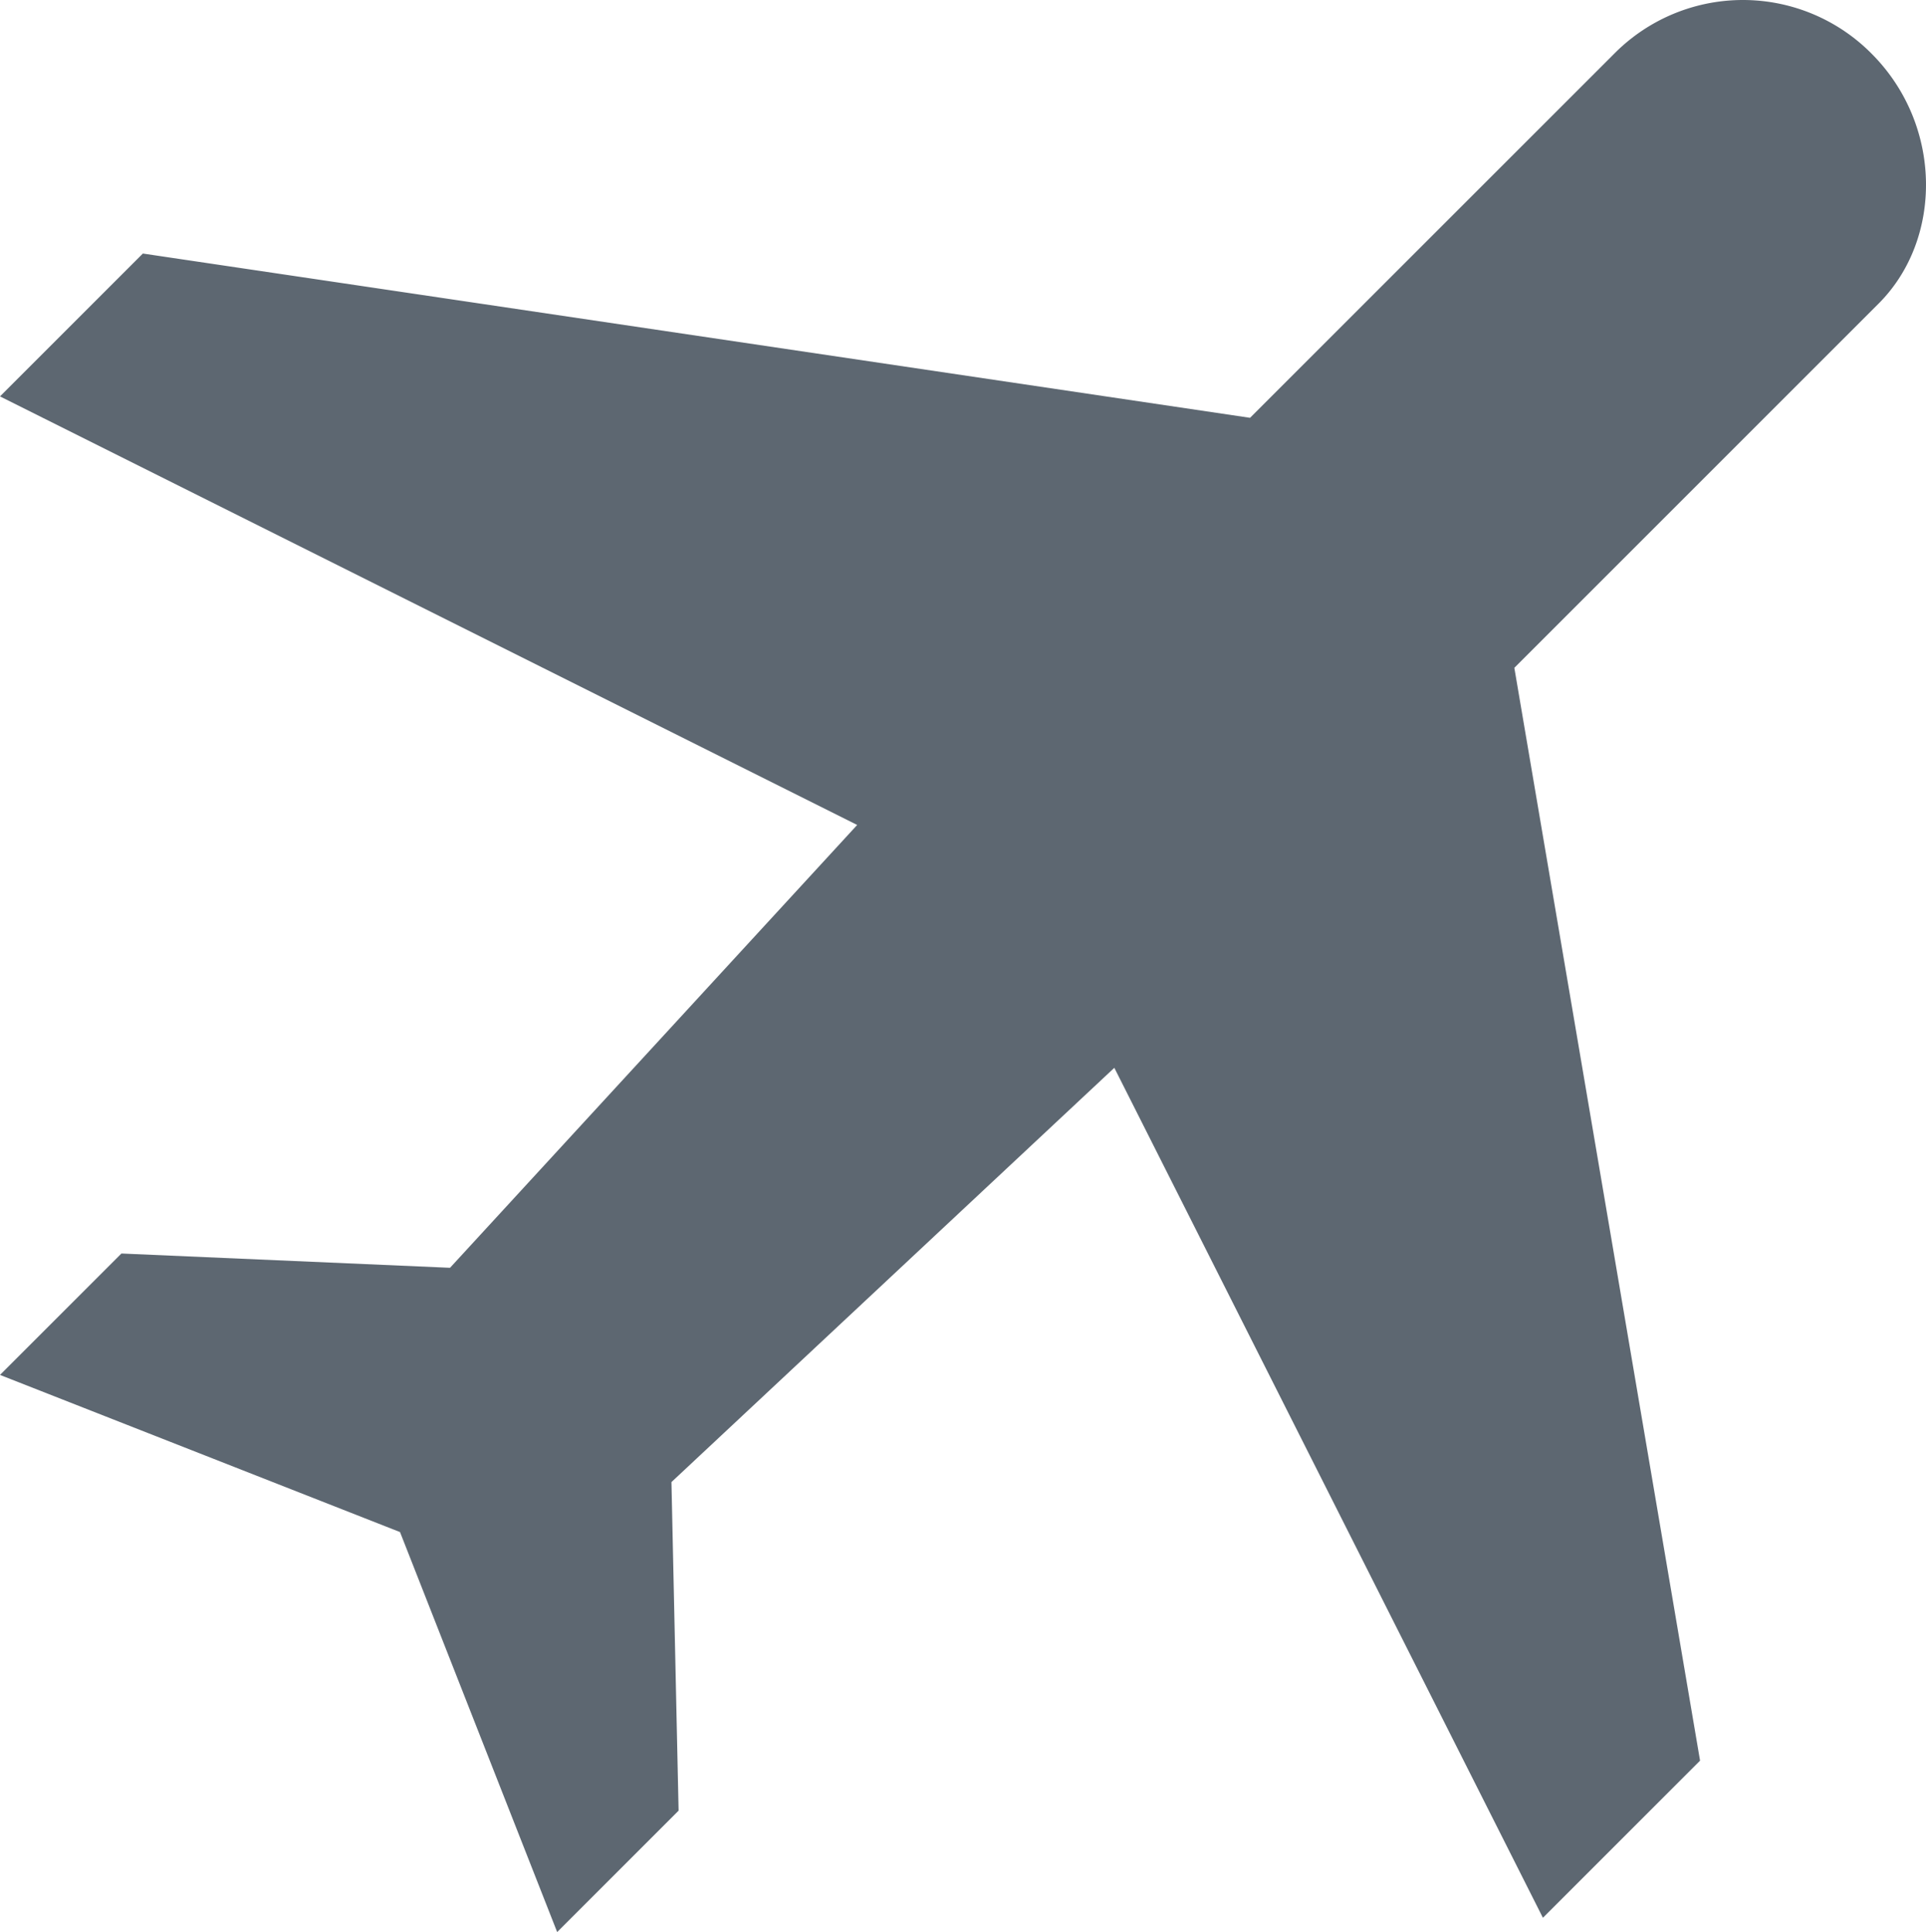
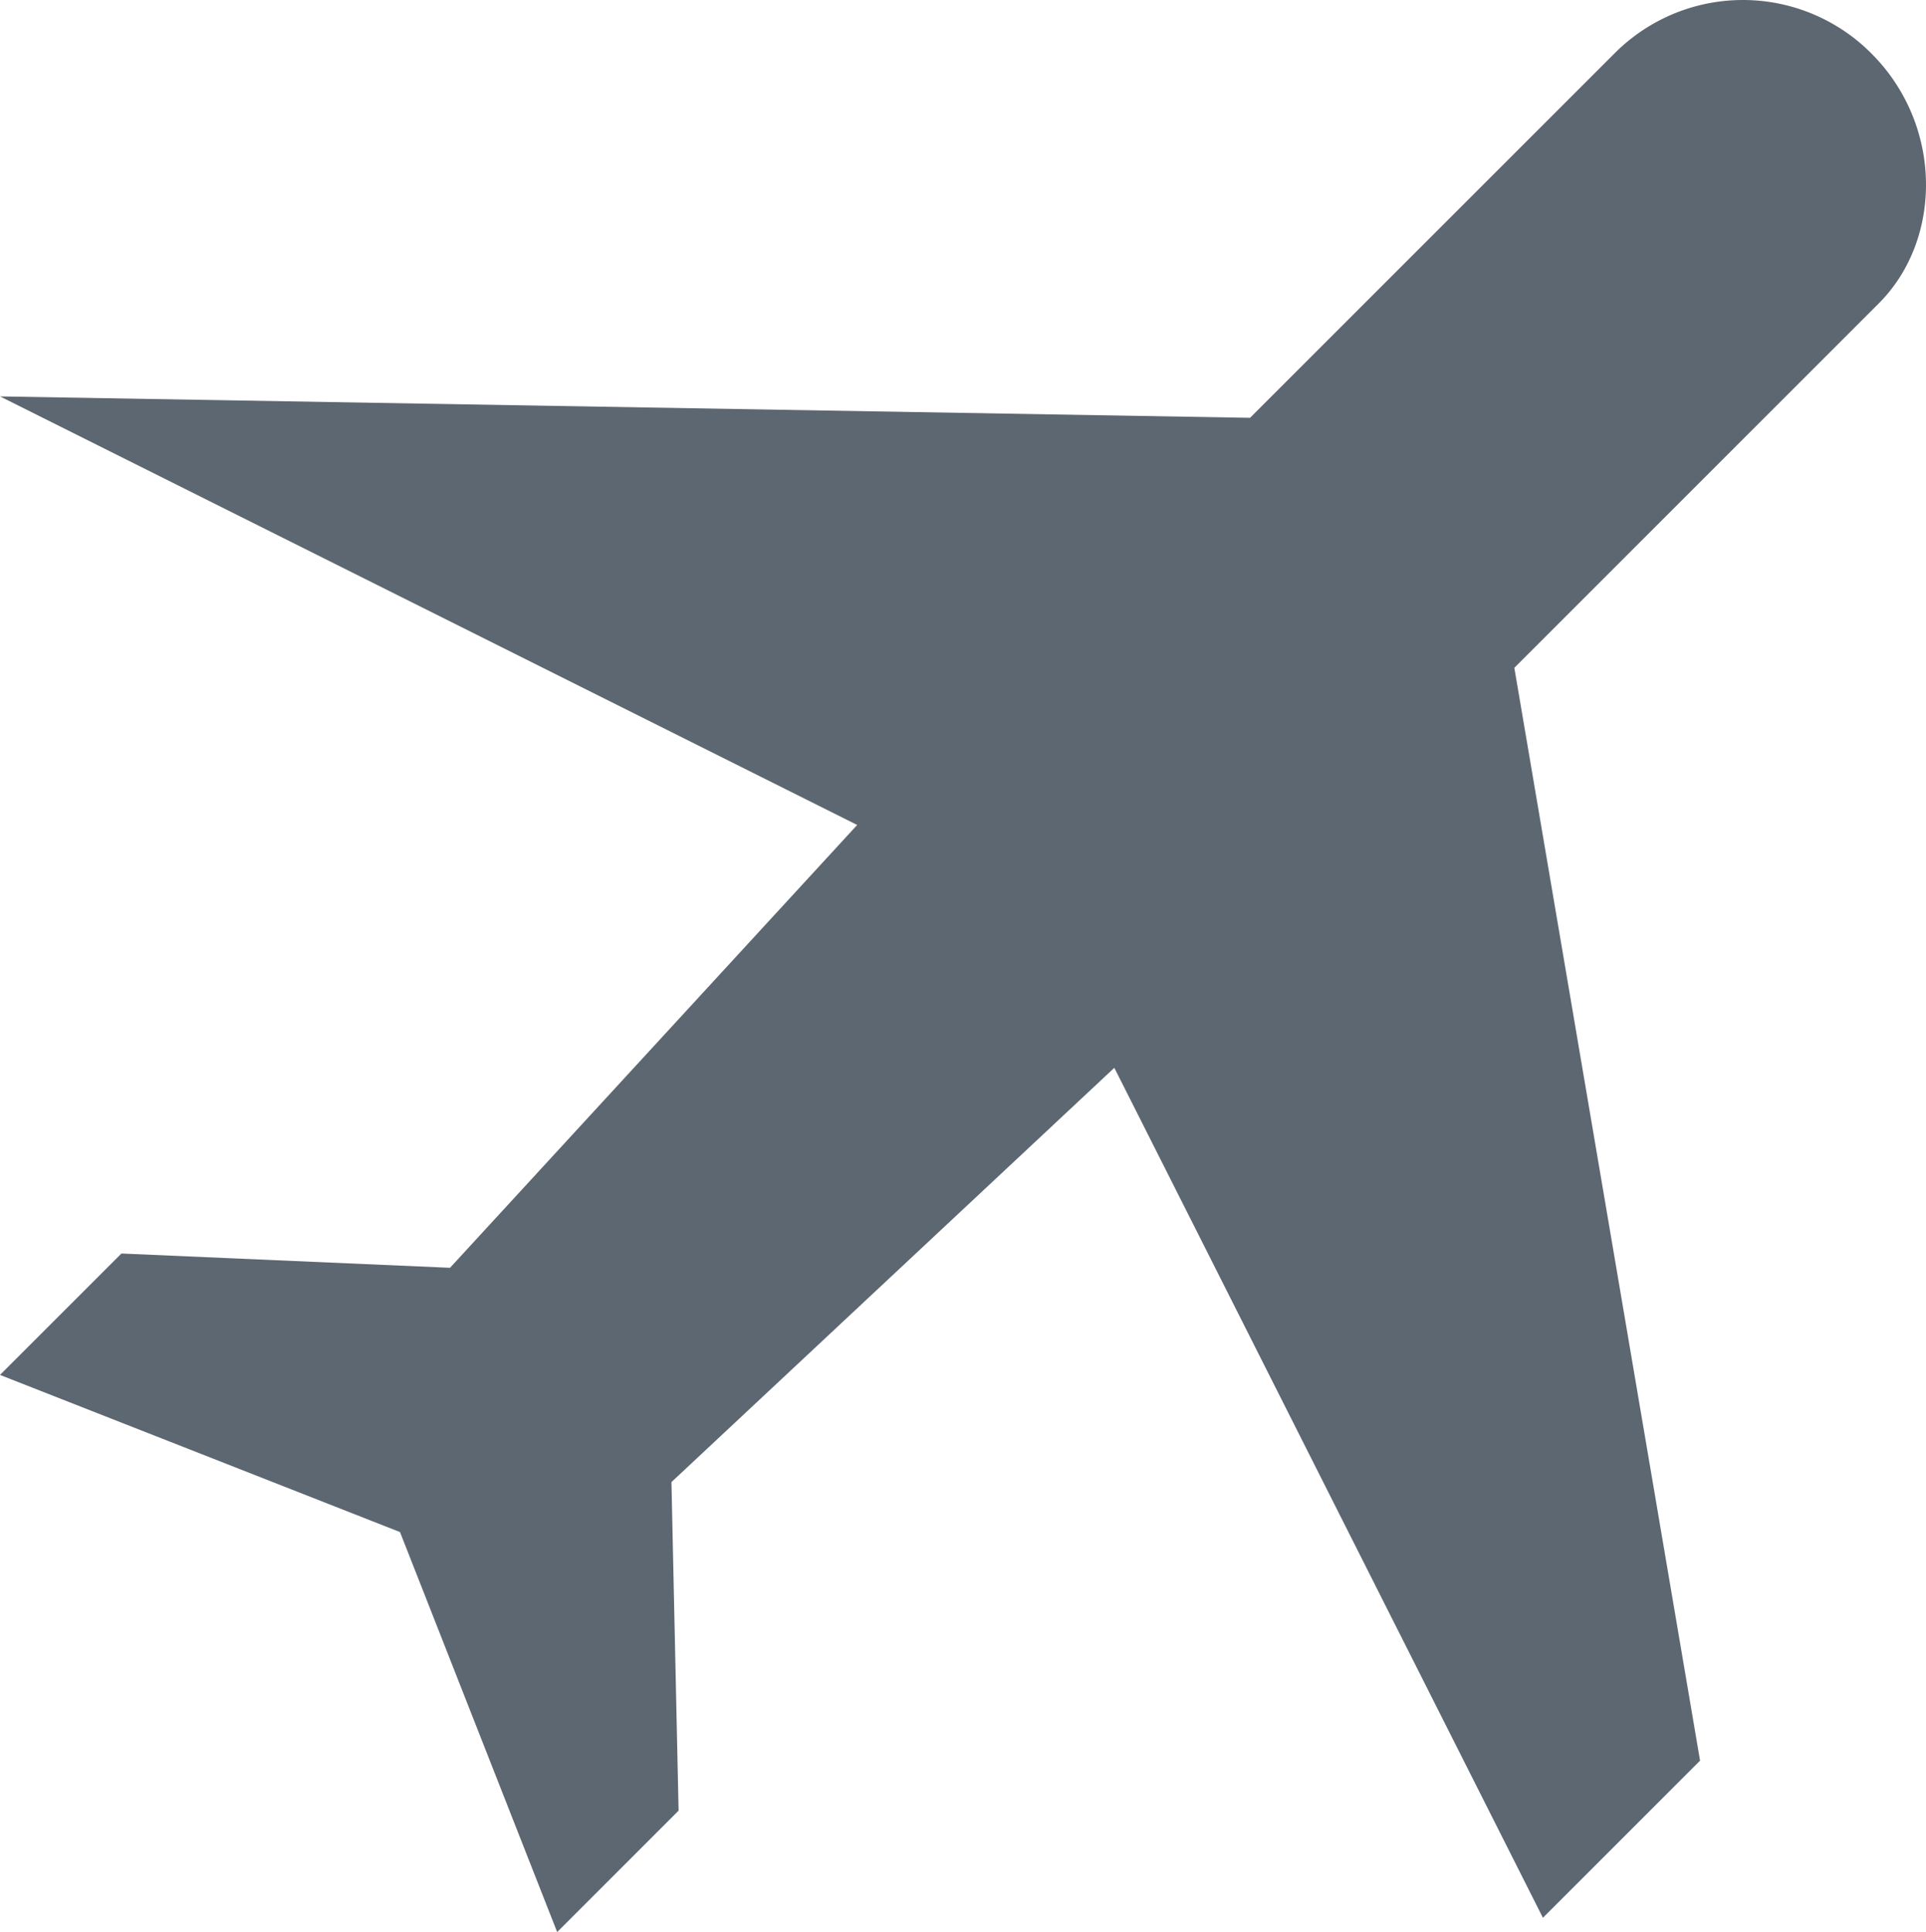
<svg xmlns="http://www.w3.org/2000/svg" width="334.864" height="335.944" viewBox="0 0 334.864 335.944">
-   <path id="Path_34" data-name="Path 34" d="M496.788,75.365a31.483,31.483,0,0,0-44.71,0L388.739,138.7l-192.5-28.565L171.4,134.978l149.033,74.516-70.791,77-57.129-2.484L171.4,305.123l69.548,27.323,27.323,69.549,21.113-21.113-1.242-57.129,77-72.032,74.516,147.791,27.323-27.323-32.29-190.017,63.339-63.339C509.207,107.655,509.207,87.784,496.788,75.365Z" transform="translate(-171.4 -66.05)" fill="#5d6771" />
+   <path id="Path_34" data-name="Path 34" d="M496.788,75.365a31.483,31.483,0,0,0-44.71,0L388.739,138.7L171.4,134.978l149.033,74.516-70.791,77-57.129-2.484L171.4,305.123l69.548,27.323,27.323,69.549,21.113-21.113-1.242-57.129,77-72.032,74.516,147.791,27.323-27.323-32.29-190.017,63.339-63.339C509.207,107.655,509.207,87.784,496.788,75.365Z" transform="translate(-171.4 -66.05)" fill="#5d6771" />
</svg>